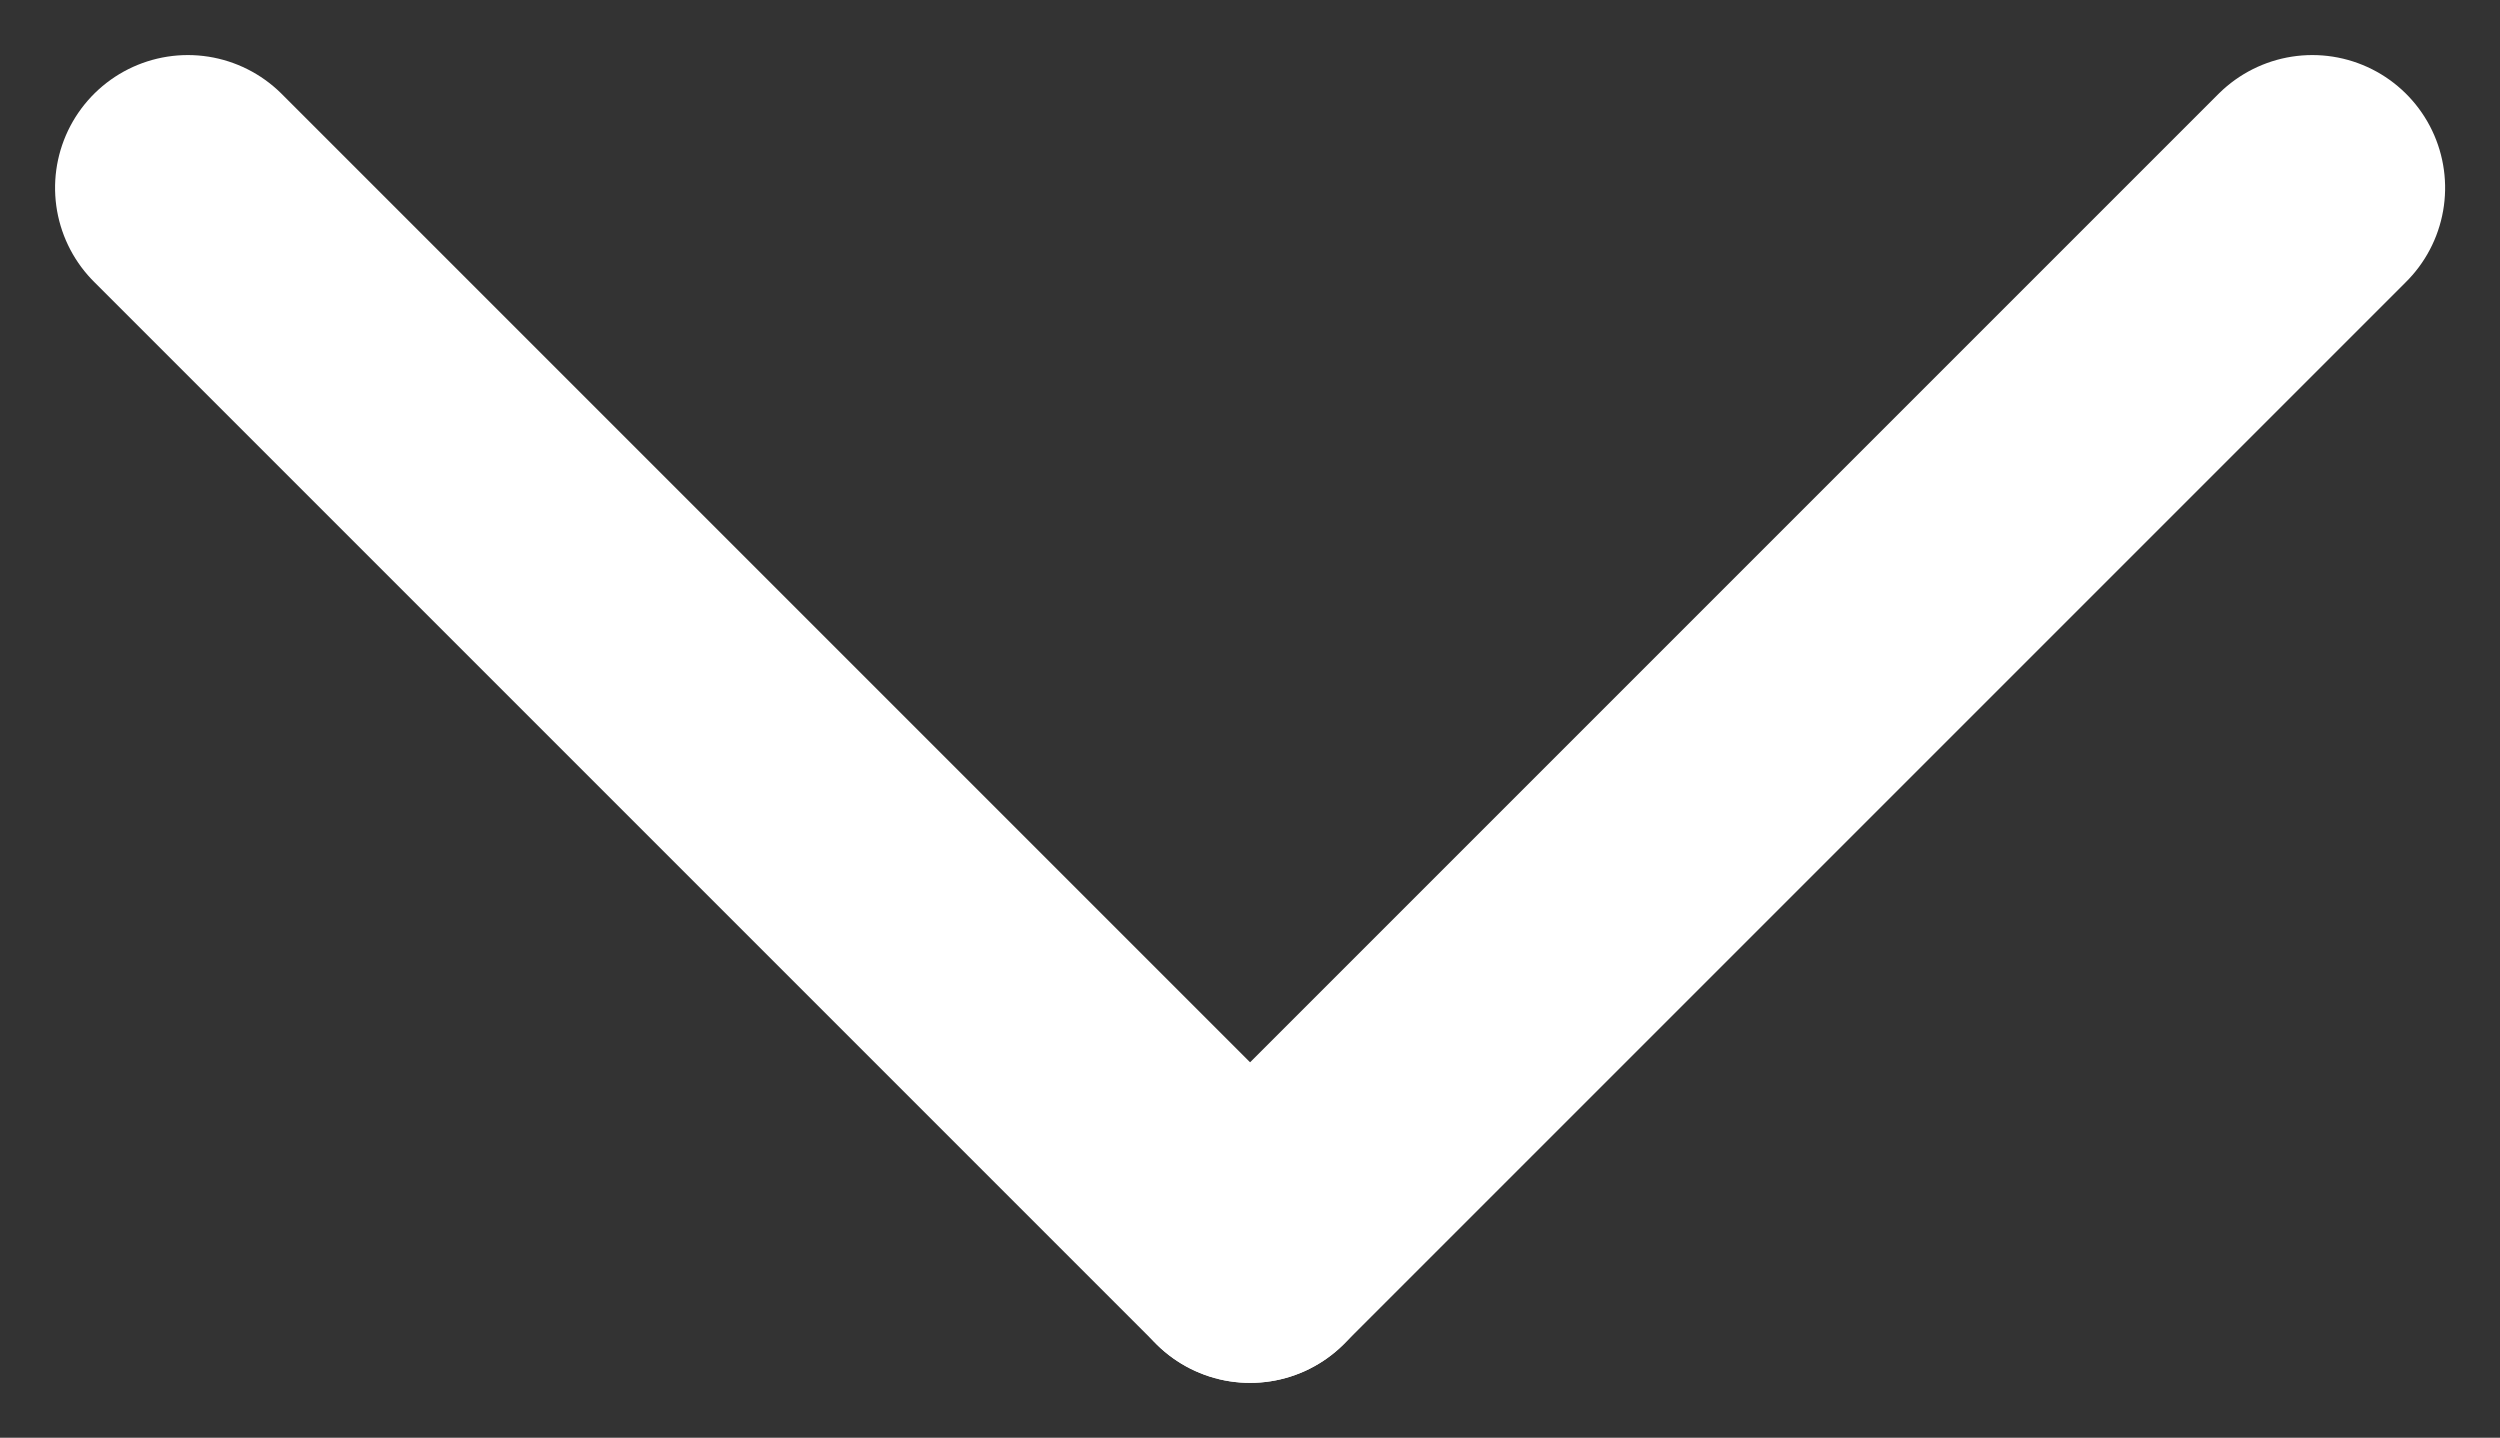
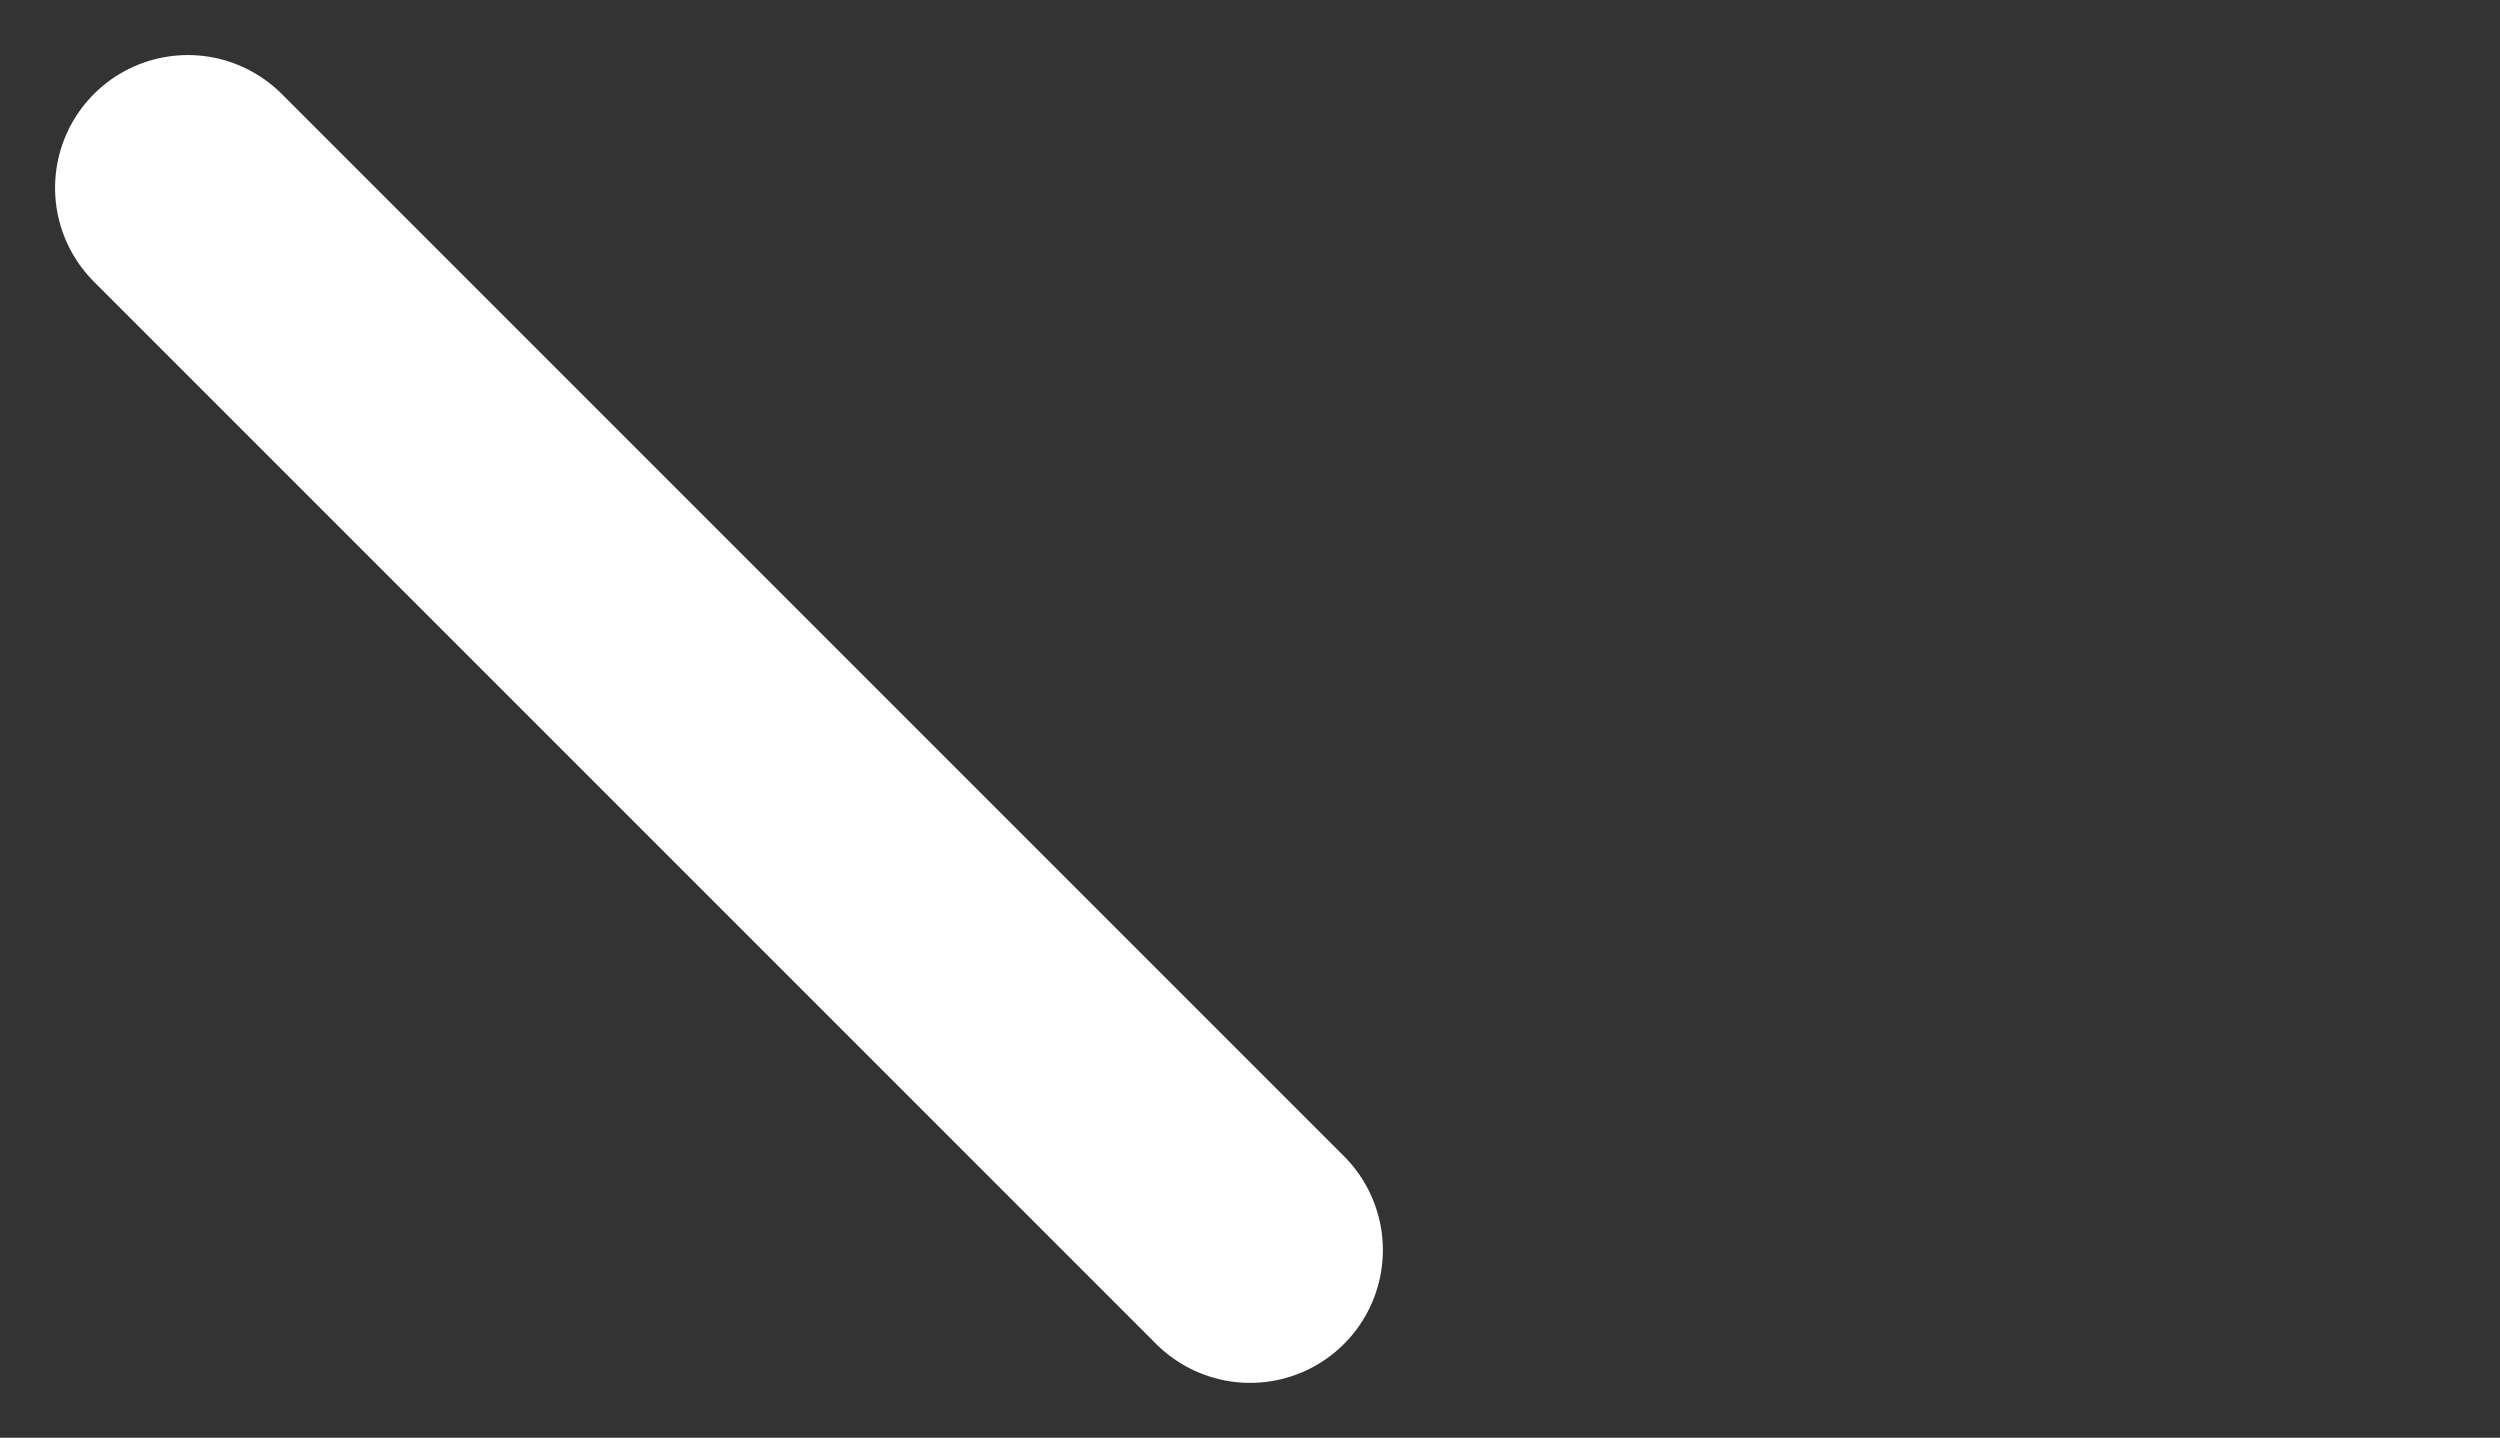
<svg xmlns="http://www.w3.org/2000/svg" width="14.121" height="8.121" viewBox="0 0 14.121 8.121">
  <rect x="0" y="0" width="14.121" height="8.121" fill="#333333" stroke="none" />
  <g id="Grupo_169" data-name="Grupo 169" transform="translate(1.061 7.061) rotate(-90)">
    <path id="Caminho_9" data-name="Caminho 9" d="M0,6,6,0" fill="none" stroke="#fff" stroke-linecap="round" stroke-linejoin="round" stroke-width="1.5" />
-     <path id="Caminho_10" data-name="Caminho 10" d="M0,0,6,6" transform="translate(0 6)" fill="none" stroke="#fff" stroke-linecap="round" stroke-linejoin="round" stroke-width="1.5" />
  </g>
</svg>